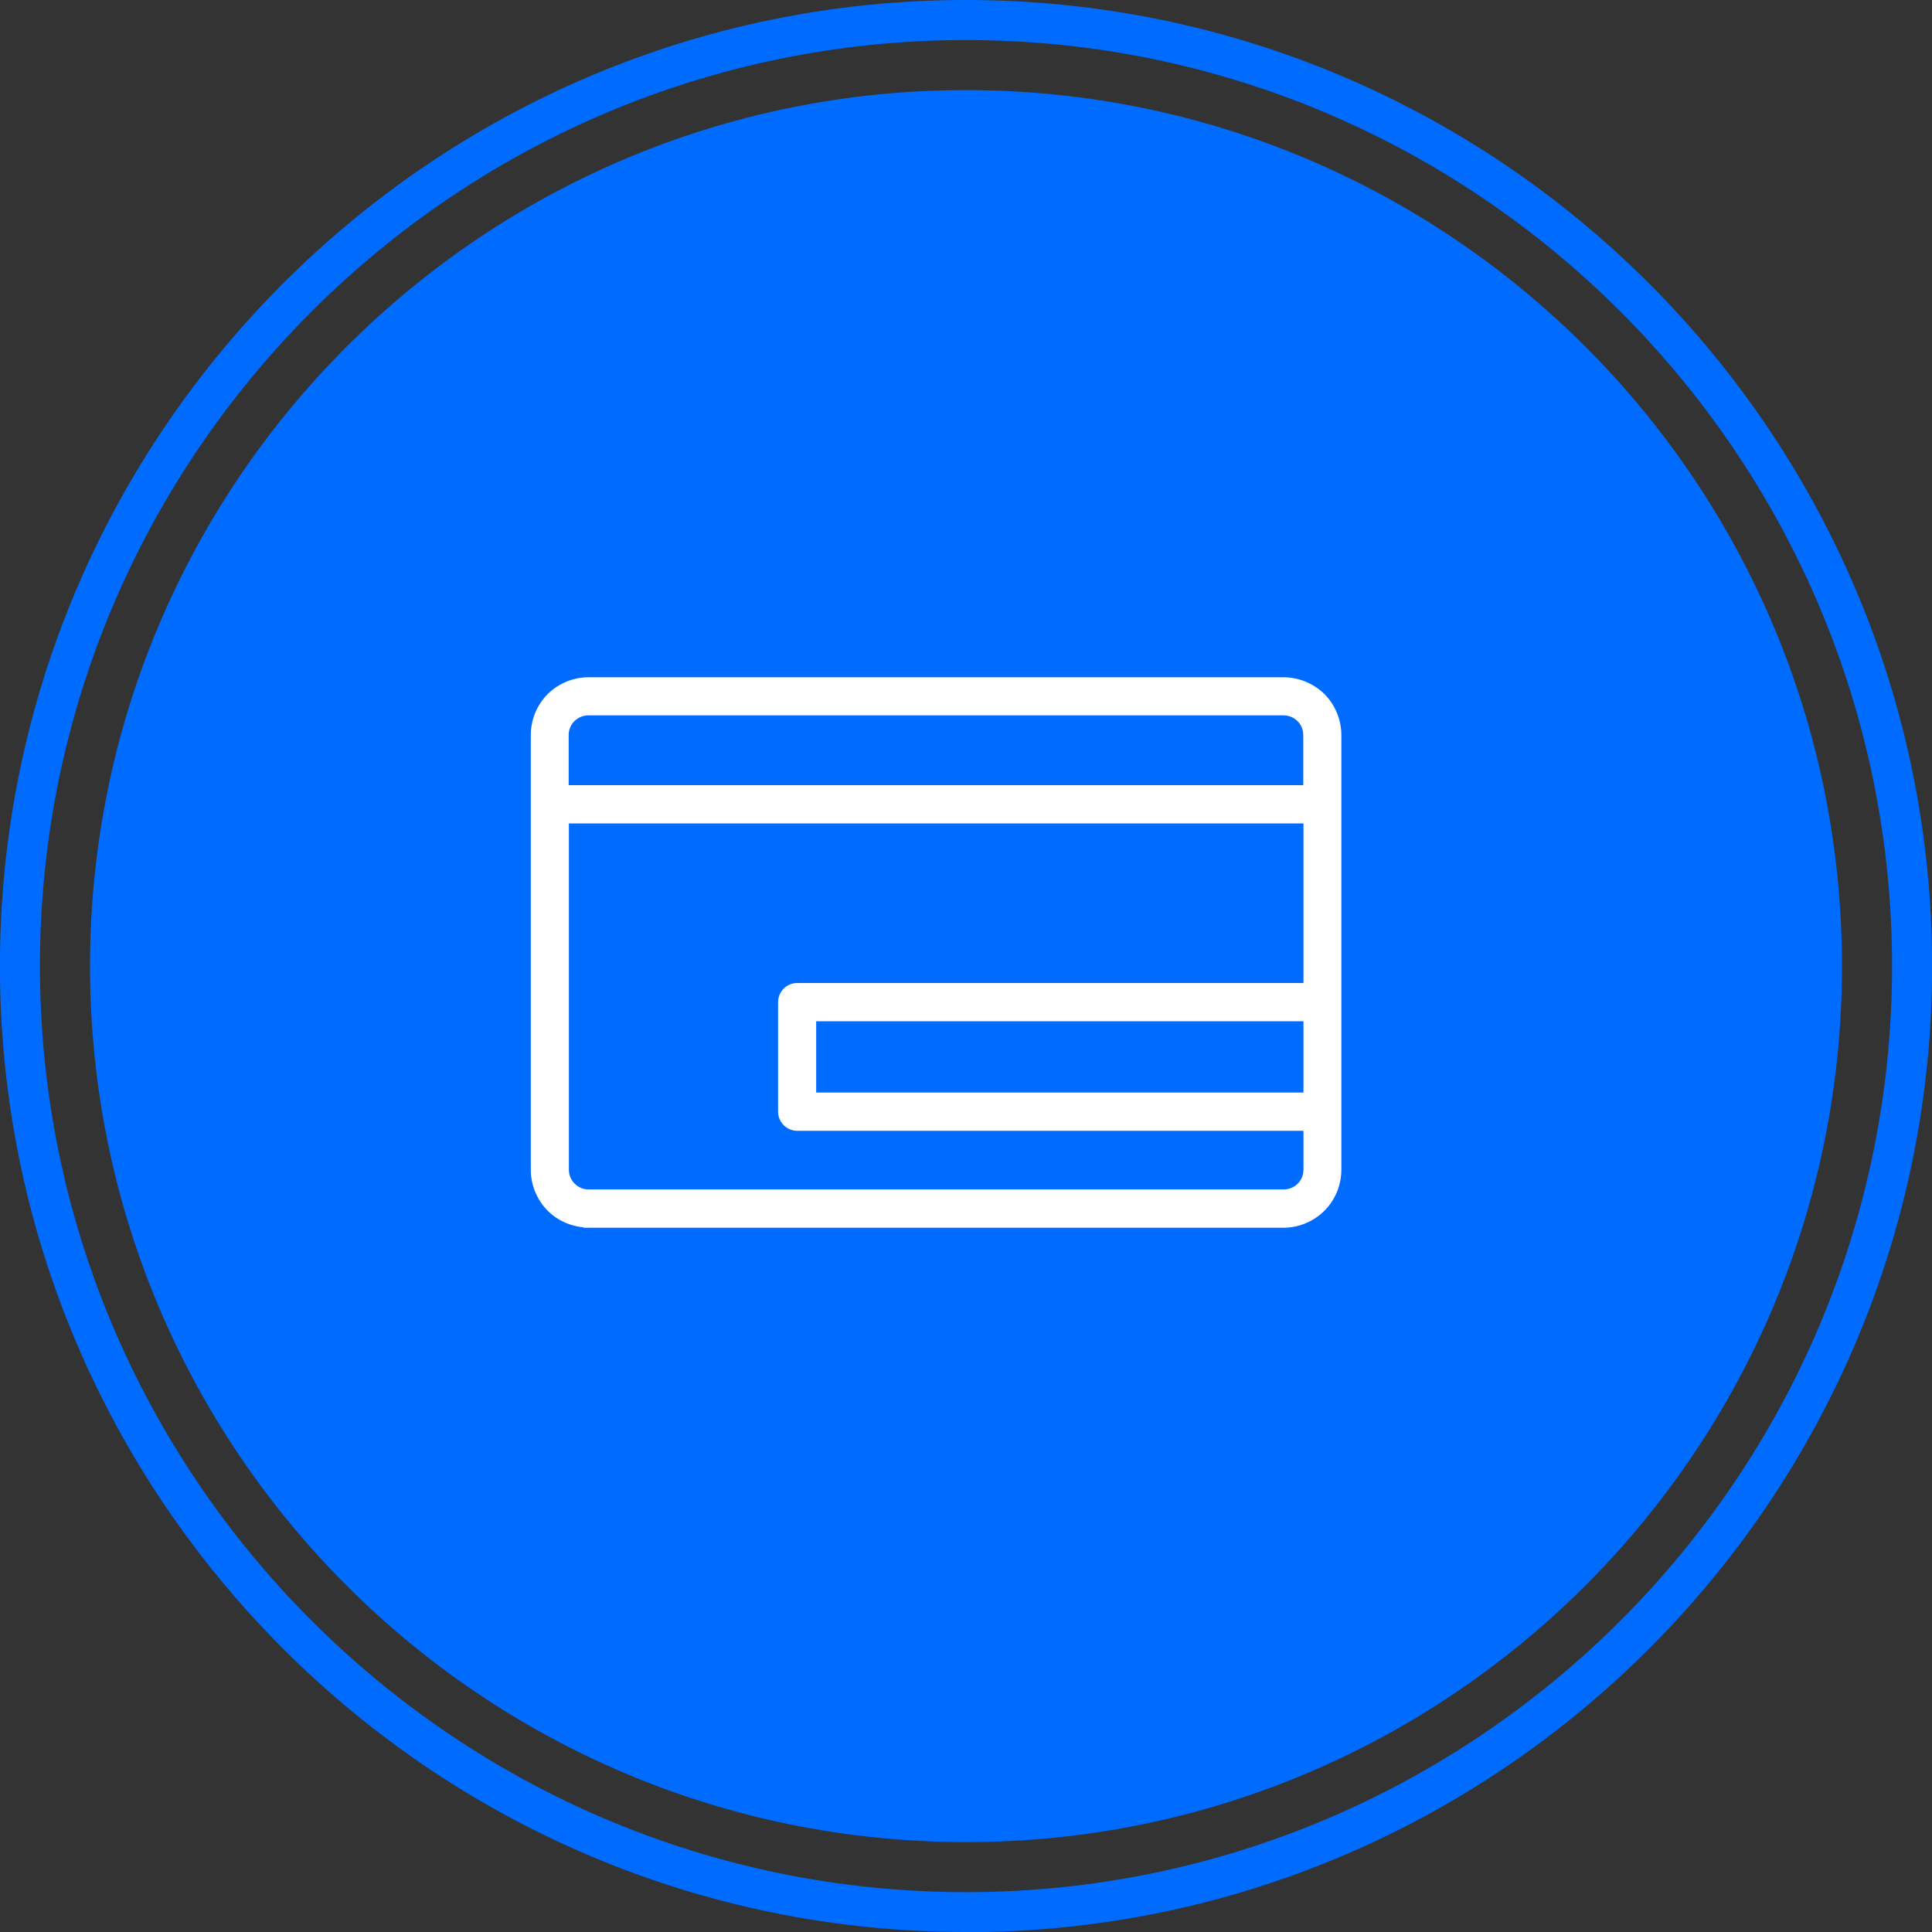
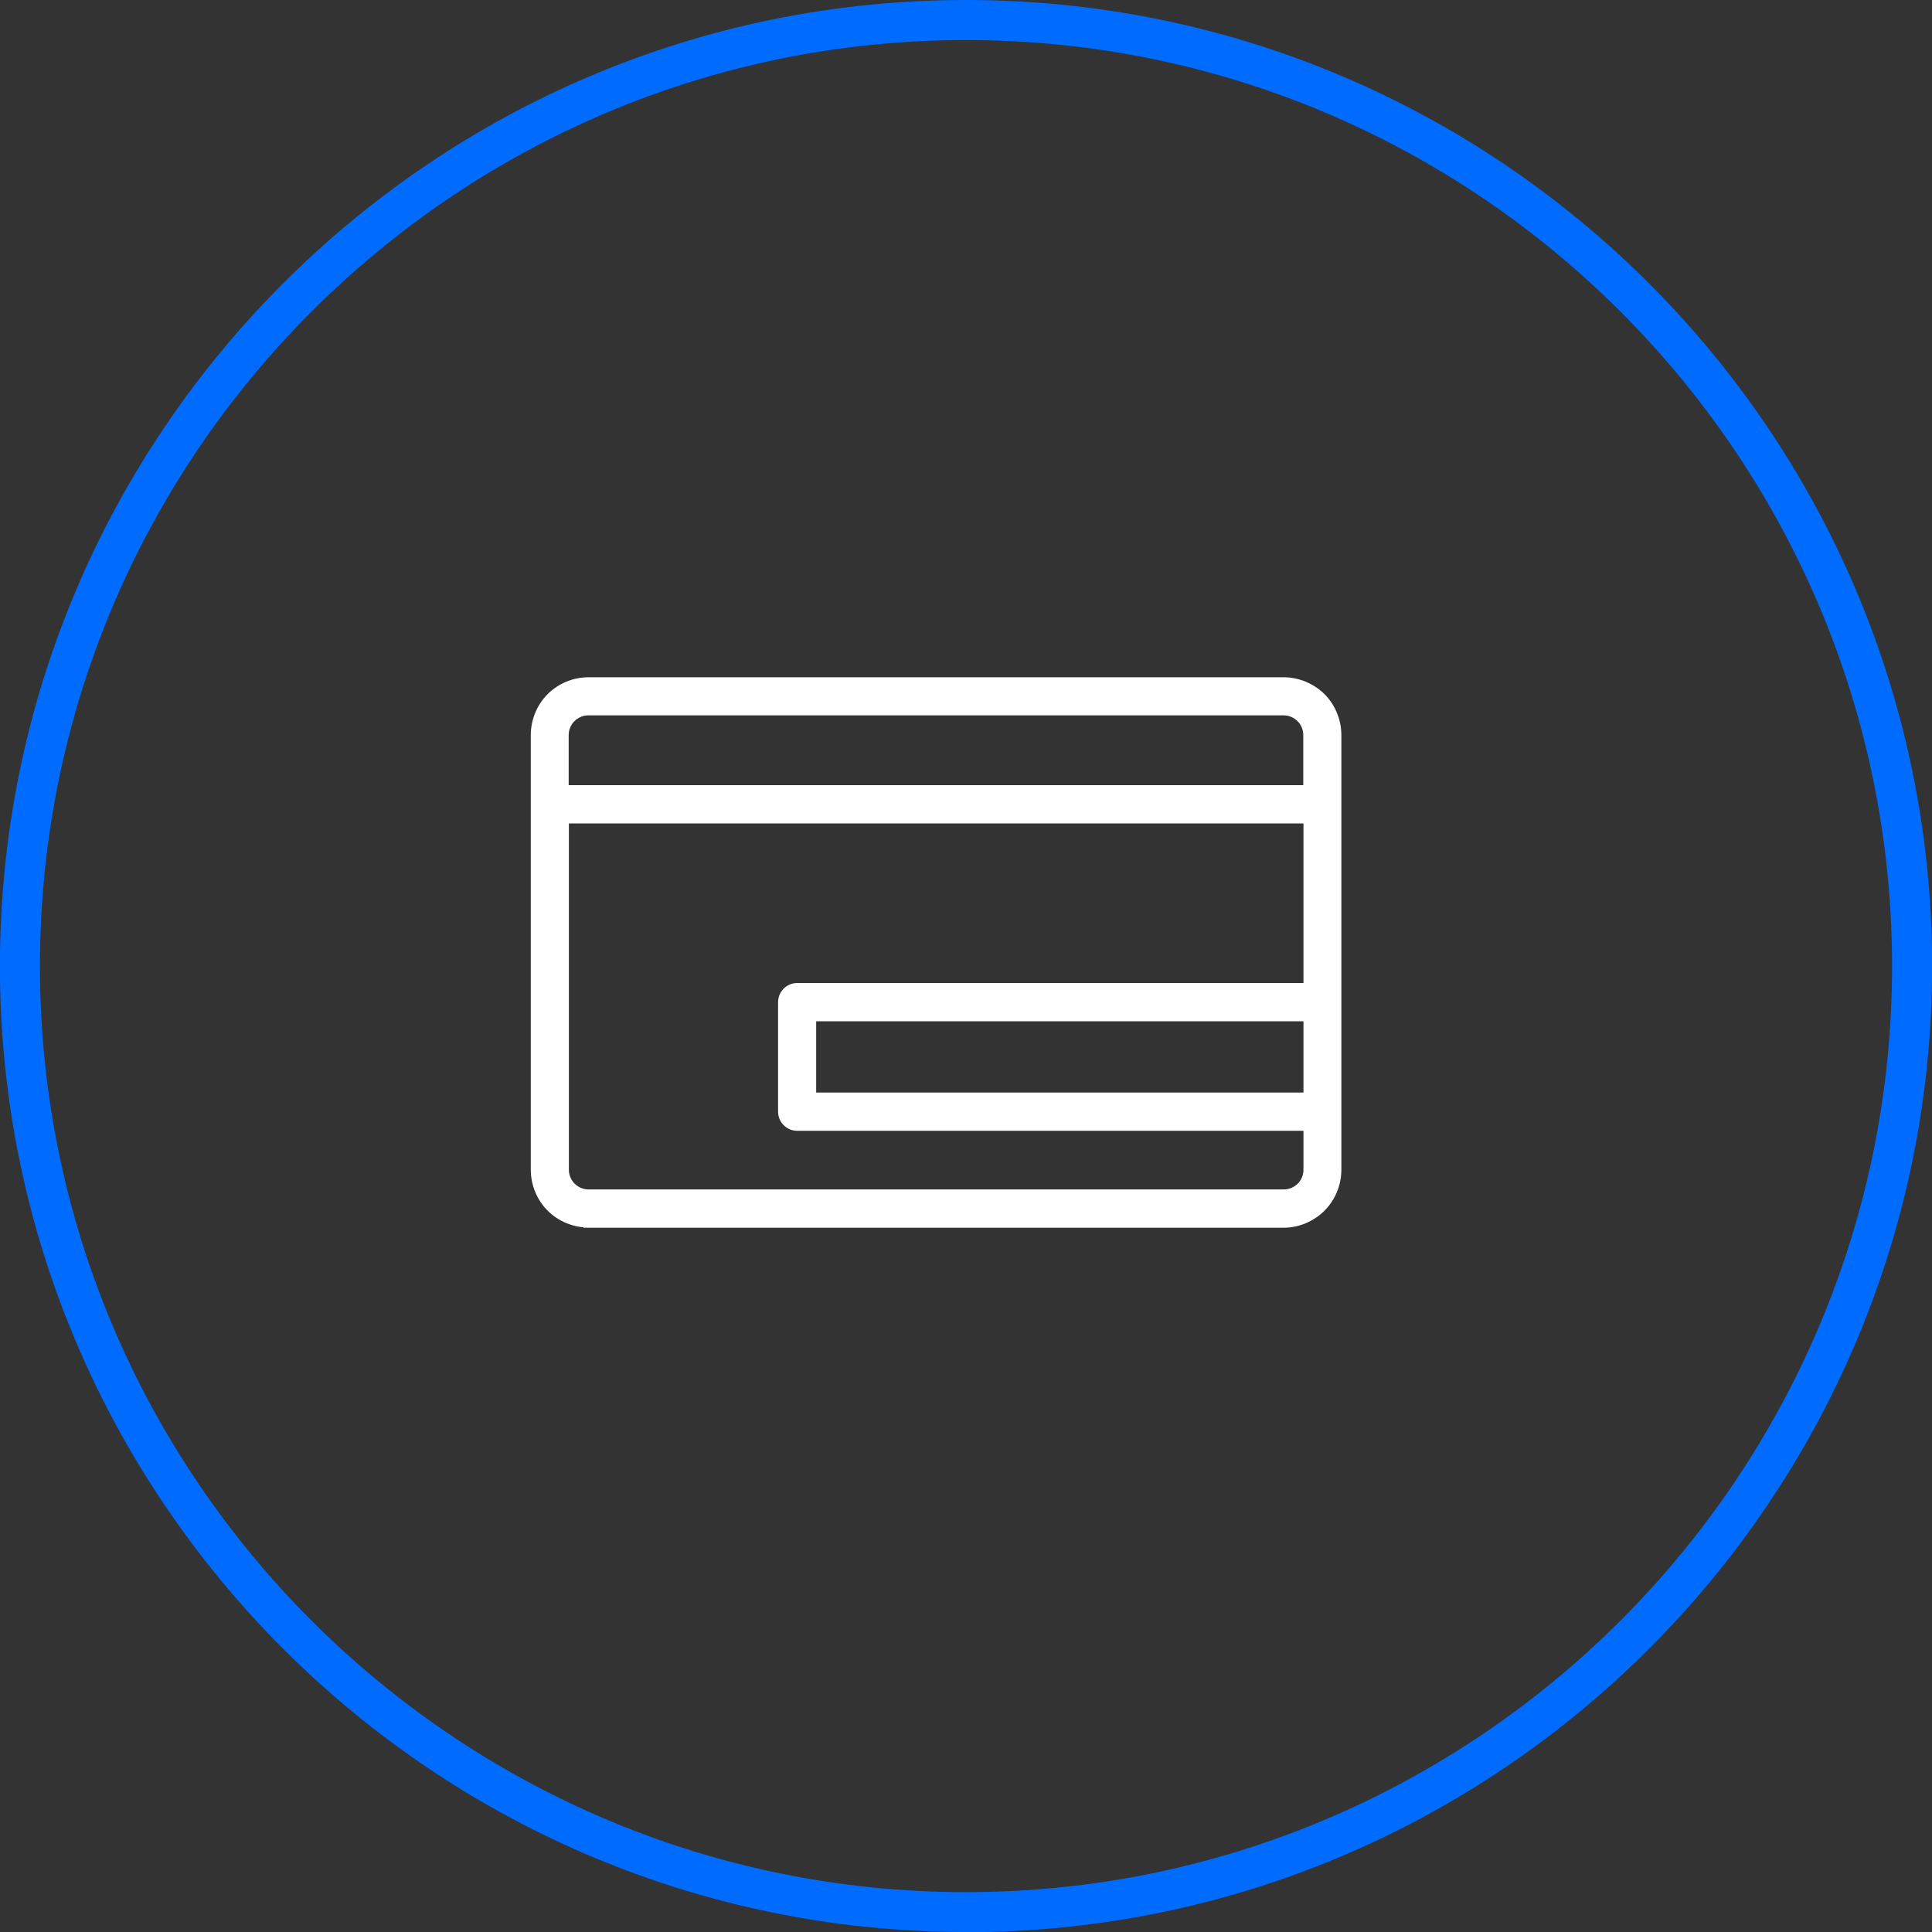
<svg xmlns="http://www.w3.org/2000/svg" width="49" height="49" viewBox="0 0 49 49" fill="none">
  <rect x="0" y="0" width="49" height="49" fill="#333333" stroke="none" />
  <path d="M24.5 49C10.987 49 -0.002 38.011 -0.002 24.503C-0.002 10.994 10.987 0 24.5 0C38.013 0 49.003 10.989 49.003 24.503C49.003 38.016 38.013 49.005 24.5 49.005V49ZM24.5 1.016C11.551 1.016 1.013 11.553 1.013 24.503C1.013 37.452 11.551 47.989 24.5 47.989C37.45 47.989 47.987 37.452 47.987 24.503C47.987 11.553 37.45 1.016 24.5 1.016Z" fill="#006BFF" />
-   <path d="M24.5 46.72C36.77 46.72 46.717 36.773 46.717 24.503C46.717 12.232 36.77 2.285 24.5 2.285C12.23 2.285 2.283 12.232 2.283 24.503C2.283 36.773 12.23 46.72 24.5 46.72Z" fill="#006BFF" />
-   <path fill-rule="evenodd" clip-rule="evenodd" d="M14.923 31.008C14.573 31.008 14.227 30.866 13.978 30.617C13.73 30.368 13.587 30.023 13.587 29.667V18.642C13.587 18.287 13.73 17.942 13.978 17.693C14.227 17.444 14.573 17.302 14.923 17.302H32.555C32.905 17.302 33.25 17.444 33.504 17.693C33.753 17.942 33.895 18.292 33.895 18.642V29.667C33.895 30.023 33.753 30.368 33.504 30.617C33.255 30.866 32.91 31.013 32.555 31.013H14.923V31.008ZM14.303 29.667C14.303 29.835 14.37 29.992 14.486 30.109C14.603 30.226 14.761 30.292 14.928 30.292H32.56C32.722 30.292 32.885 30.226 33.002 30.109C33.118 29.992 33.184 29.835 33.184 29.667V28.555H20.22C20.021 28.555 19.859 28.393 19.859 28.195V25.417C19.859 25.219 20.021 25.056 20.22 25.056H33.184V20.76H14.303V29.662V29.667ZM20.575 27.834H33.184V25.777H20.575V27.834ZM14.923 18.018C14.755 18.018 14.603 18.084 14.481 18.201C14.364 18.317 14.298 18.48 14.298 18.642V20.039H33.179V18.642C33.179 18.475 33.113 18.317 32.996 18.201C32.88 18.084 32.717 18.018 32.555 18.018H14.923Z" fill="white" stroke="white" stroke-width="0.25" stroke-miterlimit="10" />
+   <path fill-rule="evenodd" clip-rule="evenodd" d="M14.923 31.008C14.573 31.008 14.227 30.866 13.978 30.617C13.73 30.368 13.587 30.023 13.587 29.667V18.642C13.587 18.287 13.73 17.942 13.978 17.693C14.227 17.444 14.573 17.302 14.923 17.302H32.555C32.905 17.302 33.25 17.444 33.504 17.693C33.753 17.942 33.895 18.292 33.895 18.642V29.667C33.895 30.023 33.753 30.368 33.504 30.617C33.255 30.866 32.91 31.013 32.555 31.013H14.923V31.008M14.303 29.667C14.303 29.835 14.37 29.992 14.486 30.109C14.603 30.226 14.761 30.292 14.928 30.292H32.56C32.722 30.292 32.885 30.226 33.002 30.109C33.118 29.992 33.184 29.835 33.184 29.667V28.555H20.22C20.021 28.555 19.859 28.393 19.859 28.195V25.417C19.859 25.219 20.021 25.056 20.22 25.056H33.184V20.76H14.303V29.662V29.667ZM20.575 27.834H33.184V25.777H20.575V27.834ZM14.923 18.018C14.755 18.018 14.603 18.084 14.481 18.201C14.364 18.317 14.298 18.48 14.298 18.642V20.039H33.179V18.642C33.179 18.475 33.113 18.317 32.996 18.201C32.88 18.084 32.717 18.018 32.555 18.018H14.923Z" fill="white" stroke="white" stroke-width="0.25" stroke-miterlimit="10" />
</svg>